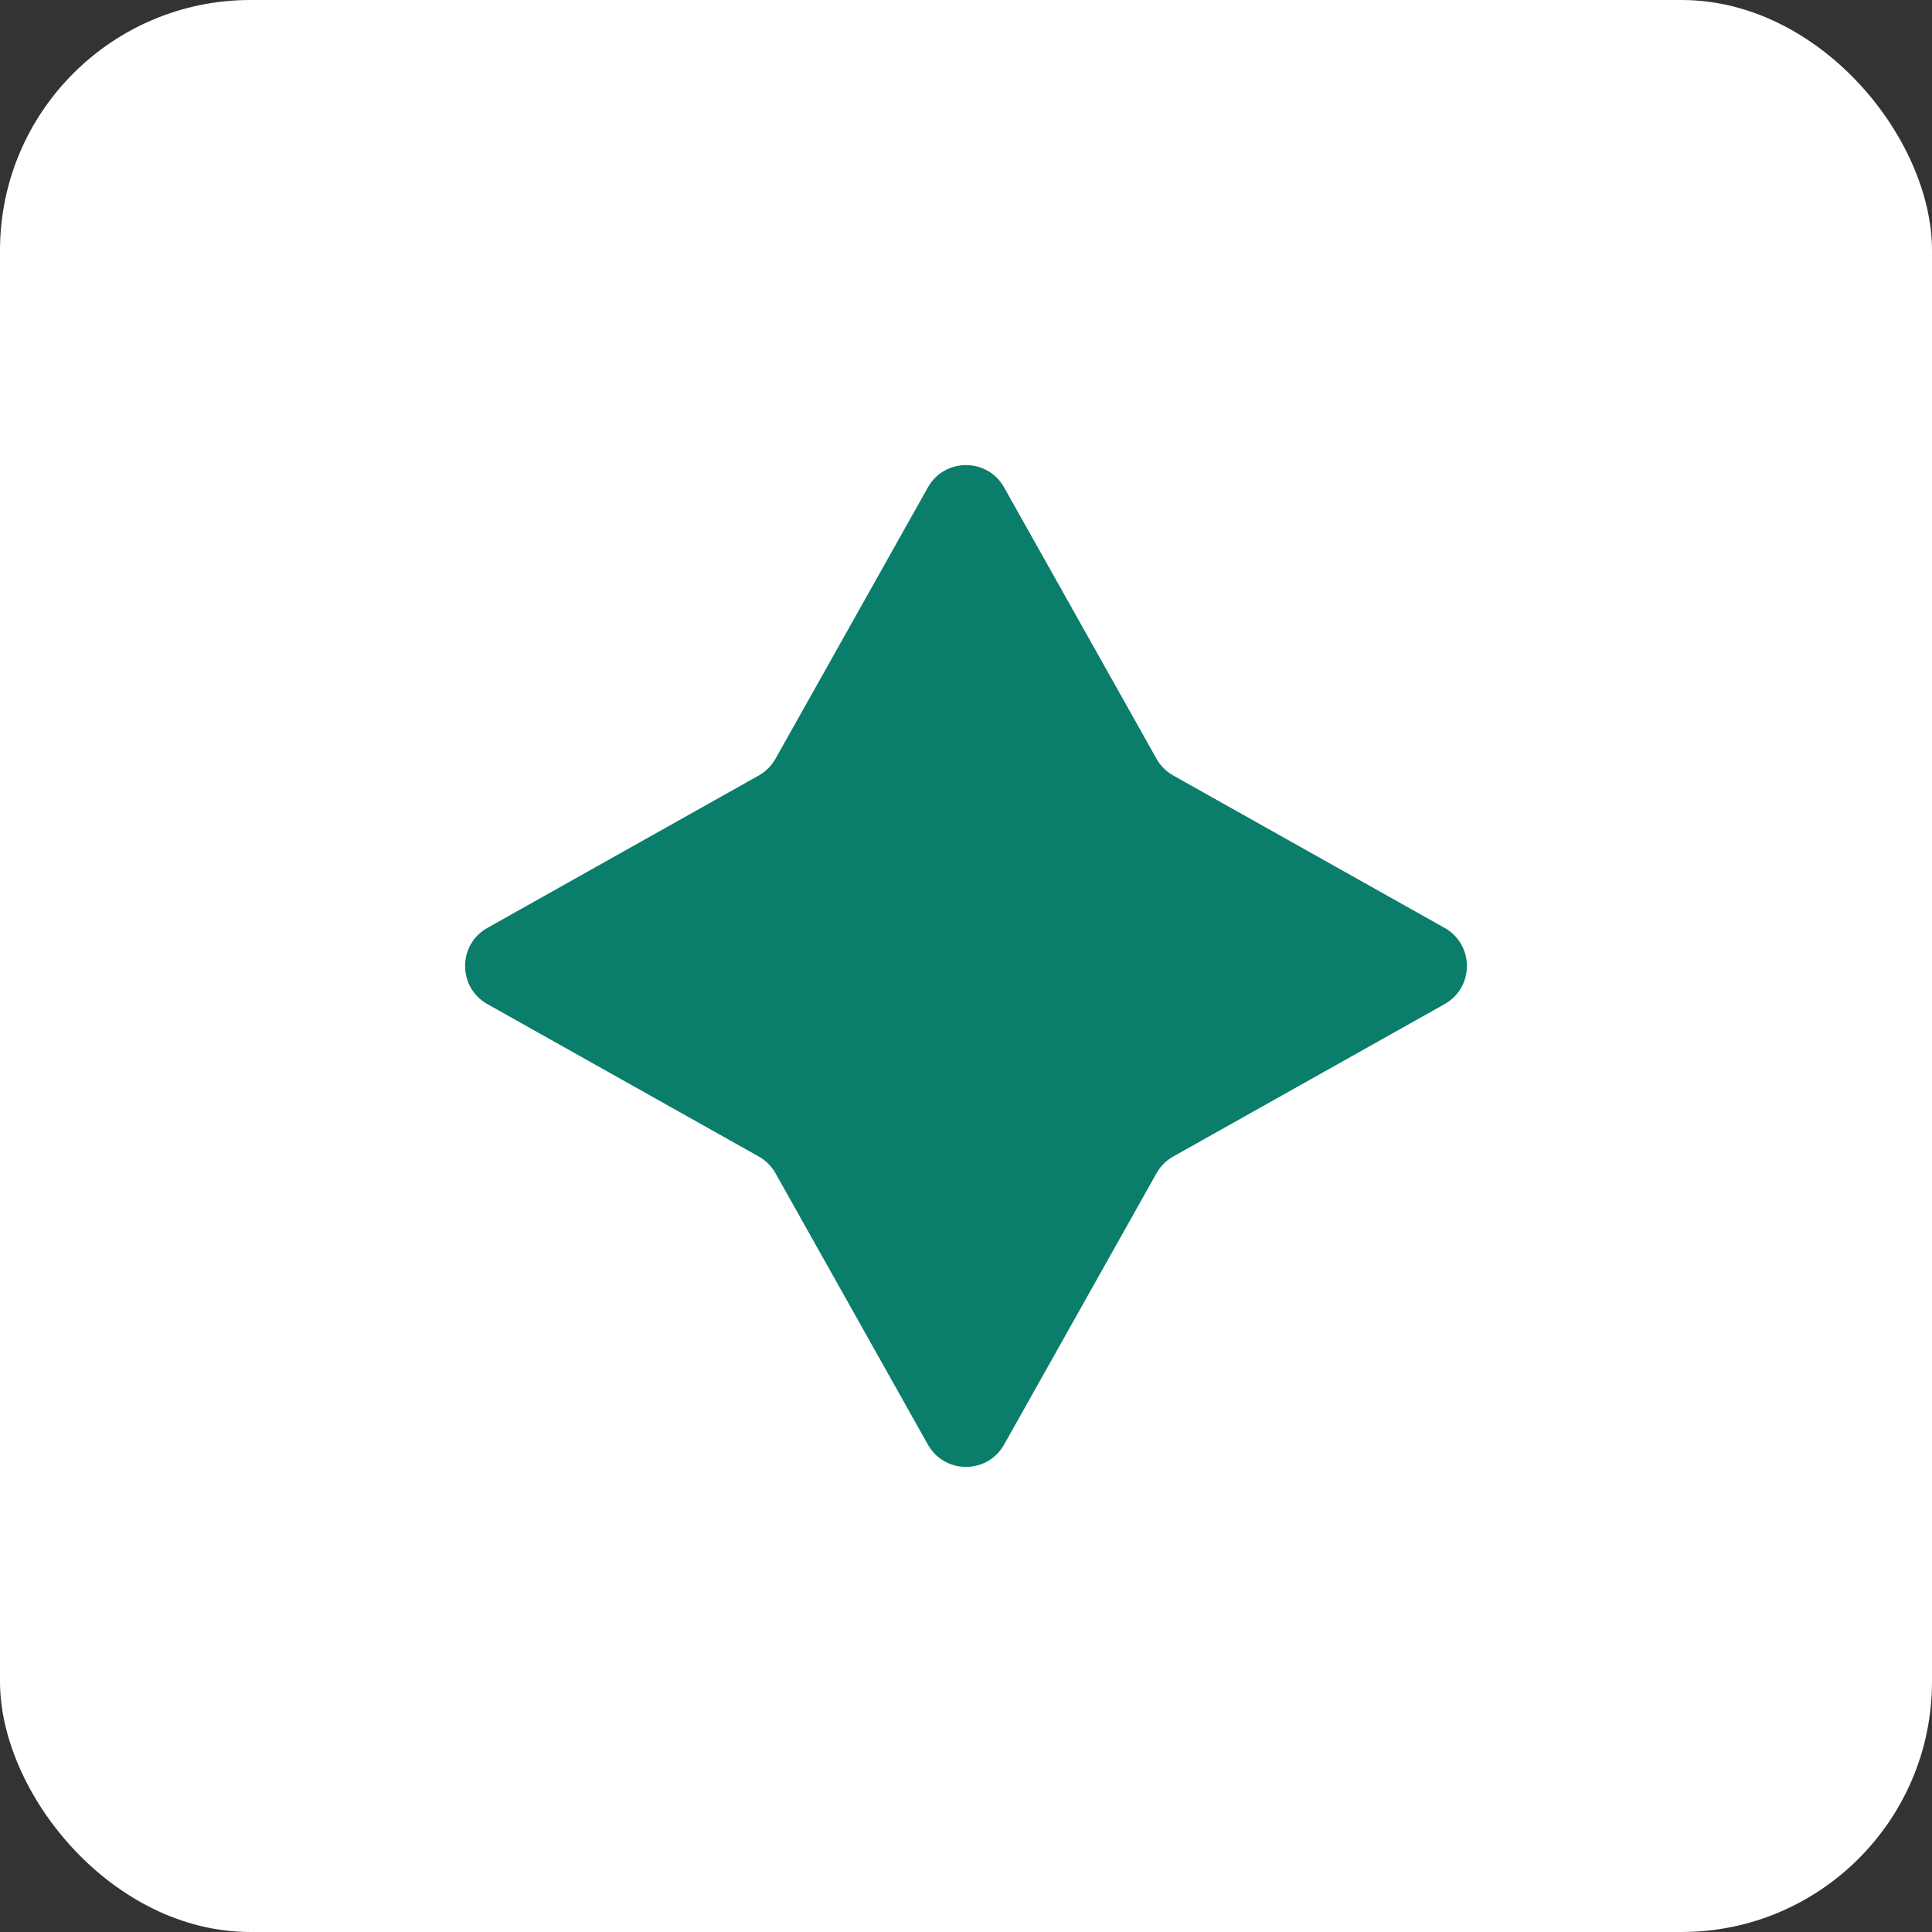
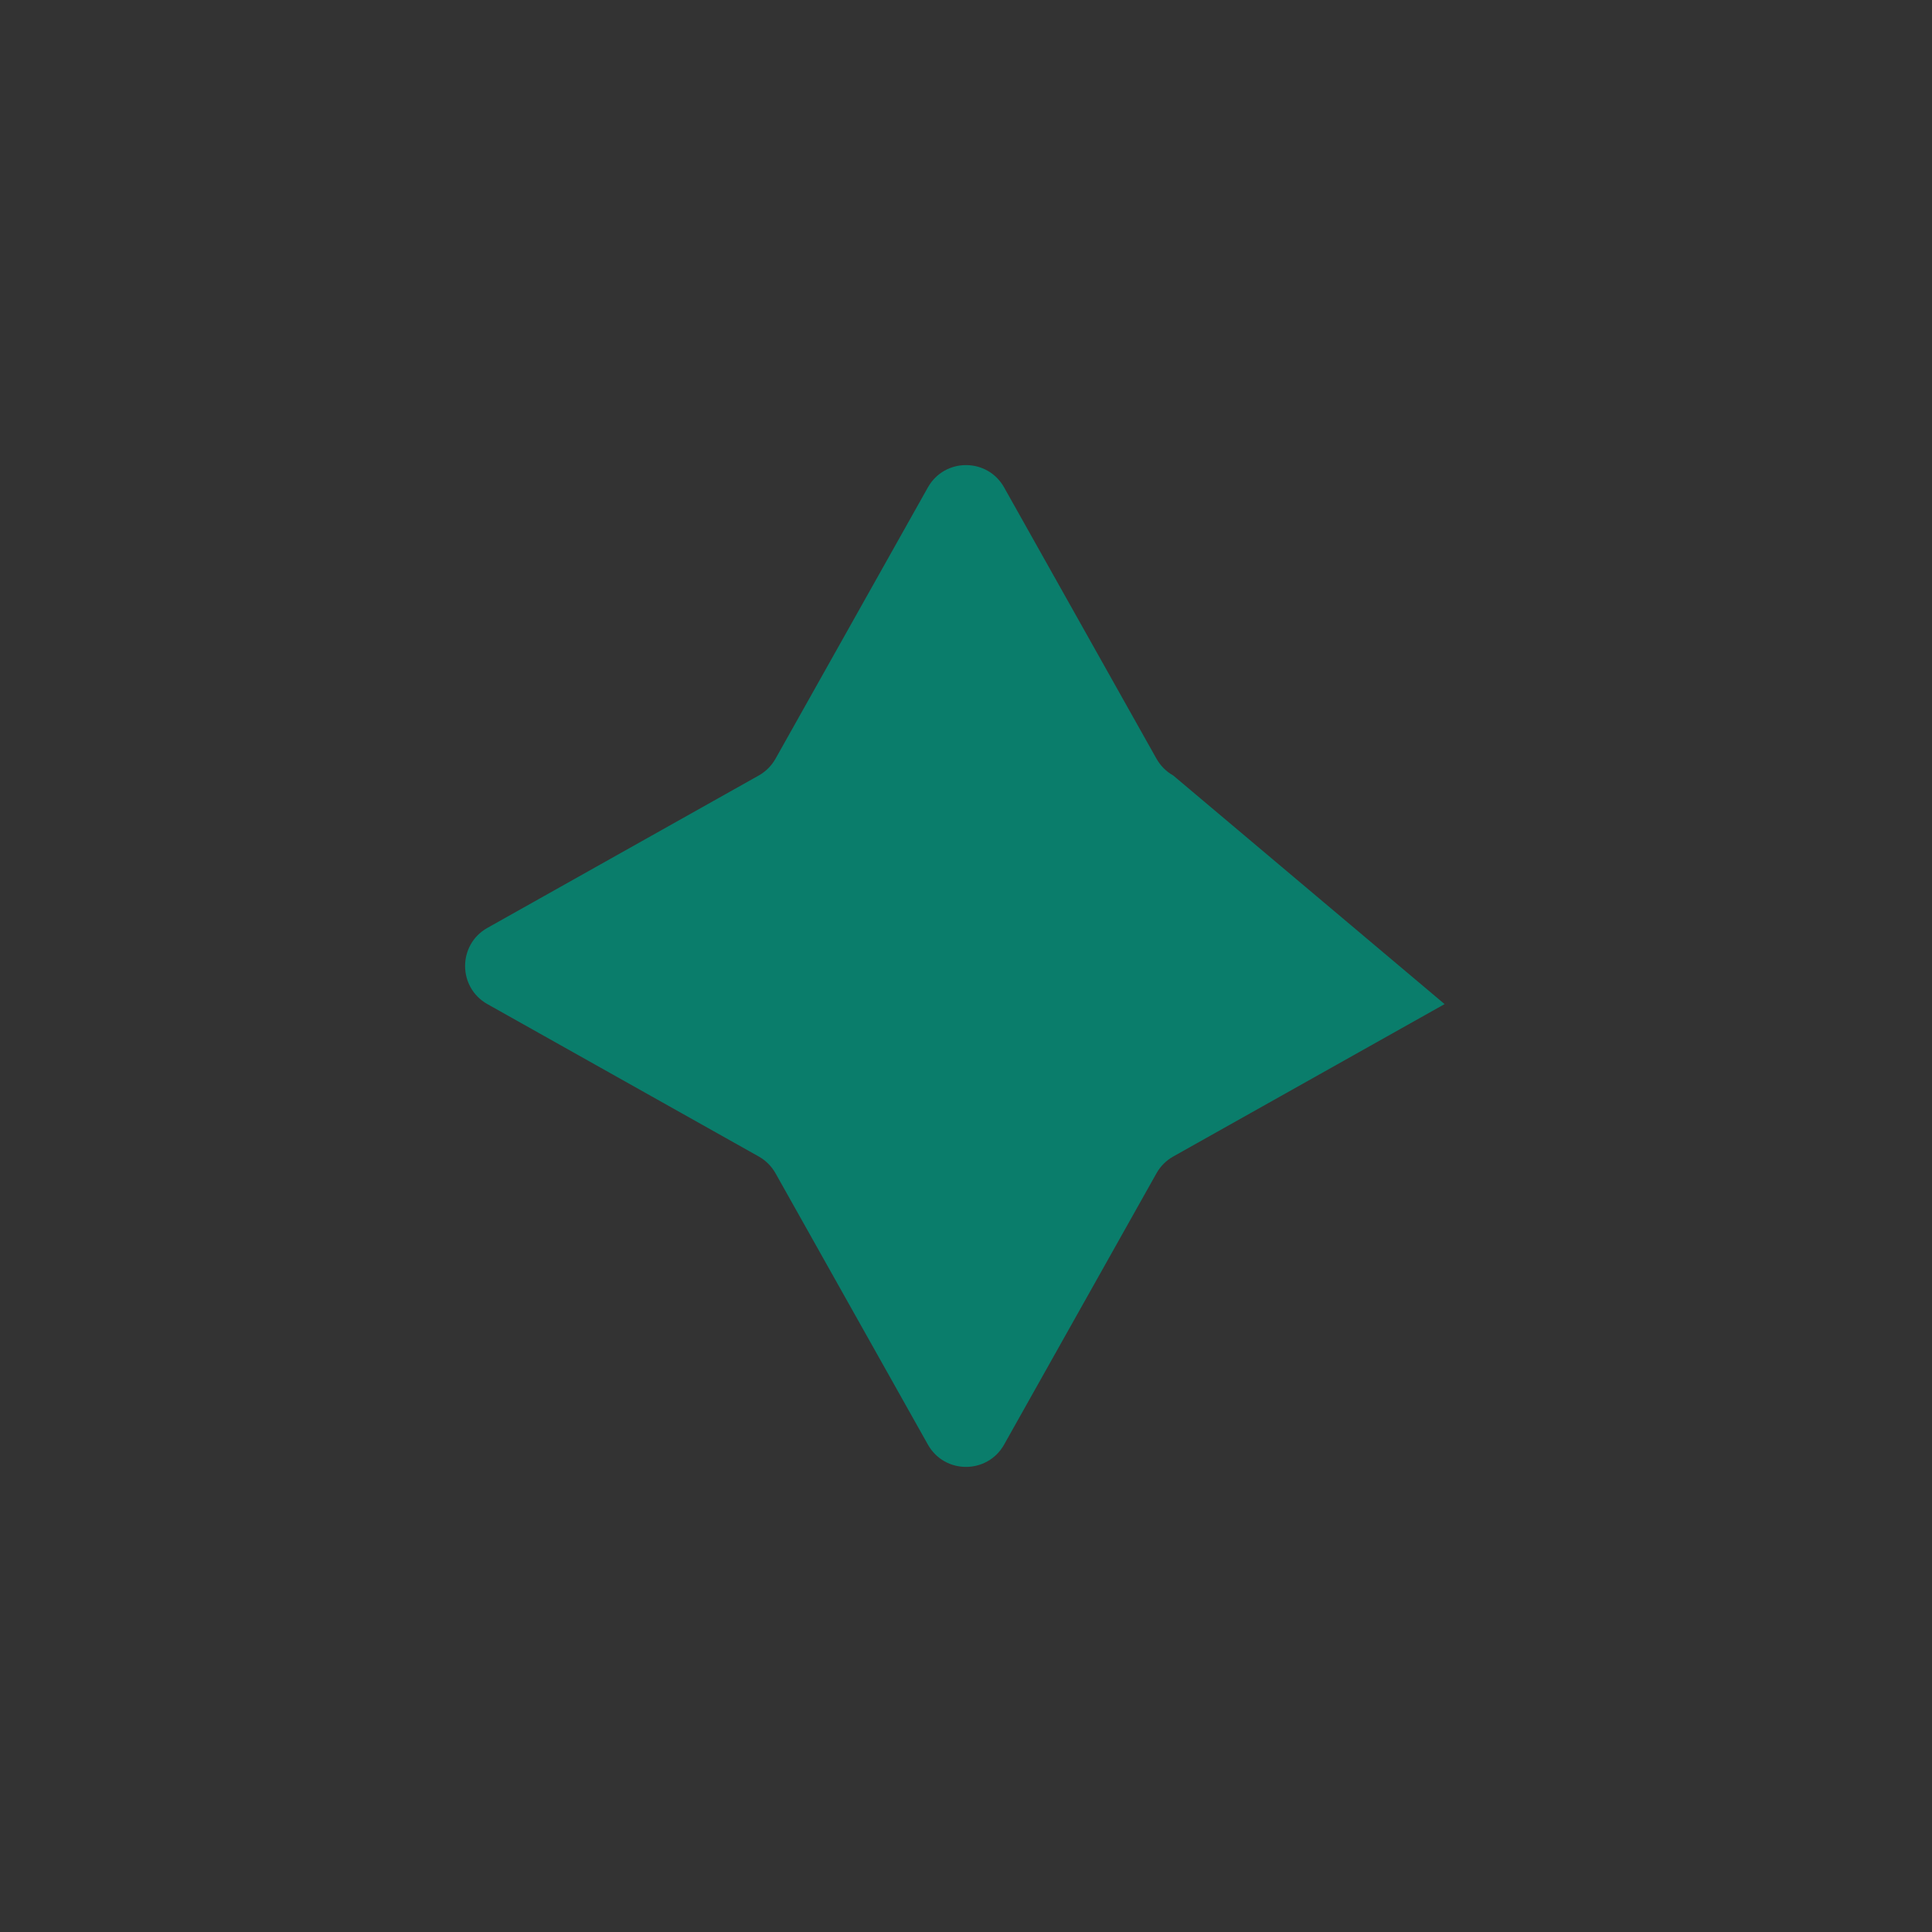
<svg xmlns="http://www.w3.org/2000/svg" width="54" height="54" viewBox="0 0 54 54" fill="none">
  <rect x="0" y="0" width="54" height="54" fill="#333333" stroke="none" />
-   <rect width="54" height="54" rx="7" fill="white" />
-   <path d="M21.675 21.208C21.565 21.403 21.403 21.565 21.208 21.675L13.623 25.935C12.792 26.402 12.792 27.598 13.623 28.065L21.208 32.325C21.403 32.435 21.565 32.596 21.675 32.792L25.935 40.377C26.402 41.208 27.598 41.208 28.065 40.377L32.325 32.792C32.435 32.596 32.596 32.435 32.792 32.325L40.377 28.065C41.208 27.598 41.208 26.402 40.377 25.935L32.792 21.675C32.596 21.565 32.435 21.403 32.325 21.208L28.065 13.623C27.598 12.792 26.402 12.792 25.935 13.623L21.675 21.208Z" fill="#0A7D6B" />
+   <path d="M21.675 21.208C21.565 21.403 21.403 21.565 21.208 21.675L13.623 25.935C12.792 26.402 12.792 27.598 13.623 28.065L21.208 32.325C21.403 32.435 21.565 32.596 21.675 32.792L25.935 40.377C26.402 41.208 27.598 41.208 28.065 40.377L32.325 32.792C32.435 32.596 32.596 32.435 32.792 32.325L40.377 28.065L32.792 21.675C32.596 21.565 32.435 21.403 32.325 21.208L28.065 13.623C27.598 12.792 26.402 12.792 25.935 13.623L21.675 21.208Z" fill="#0A7D6B" />
</svg>